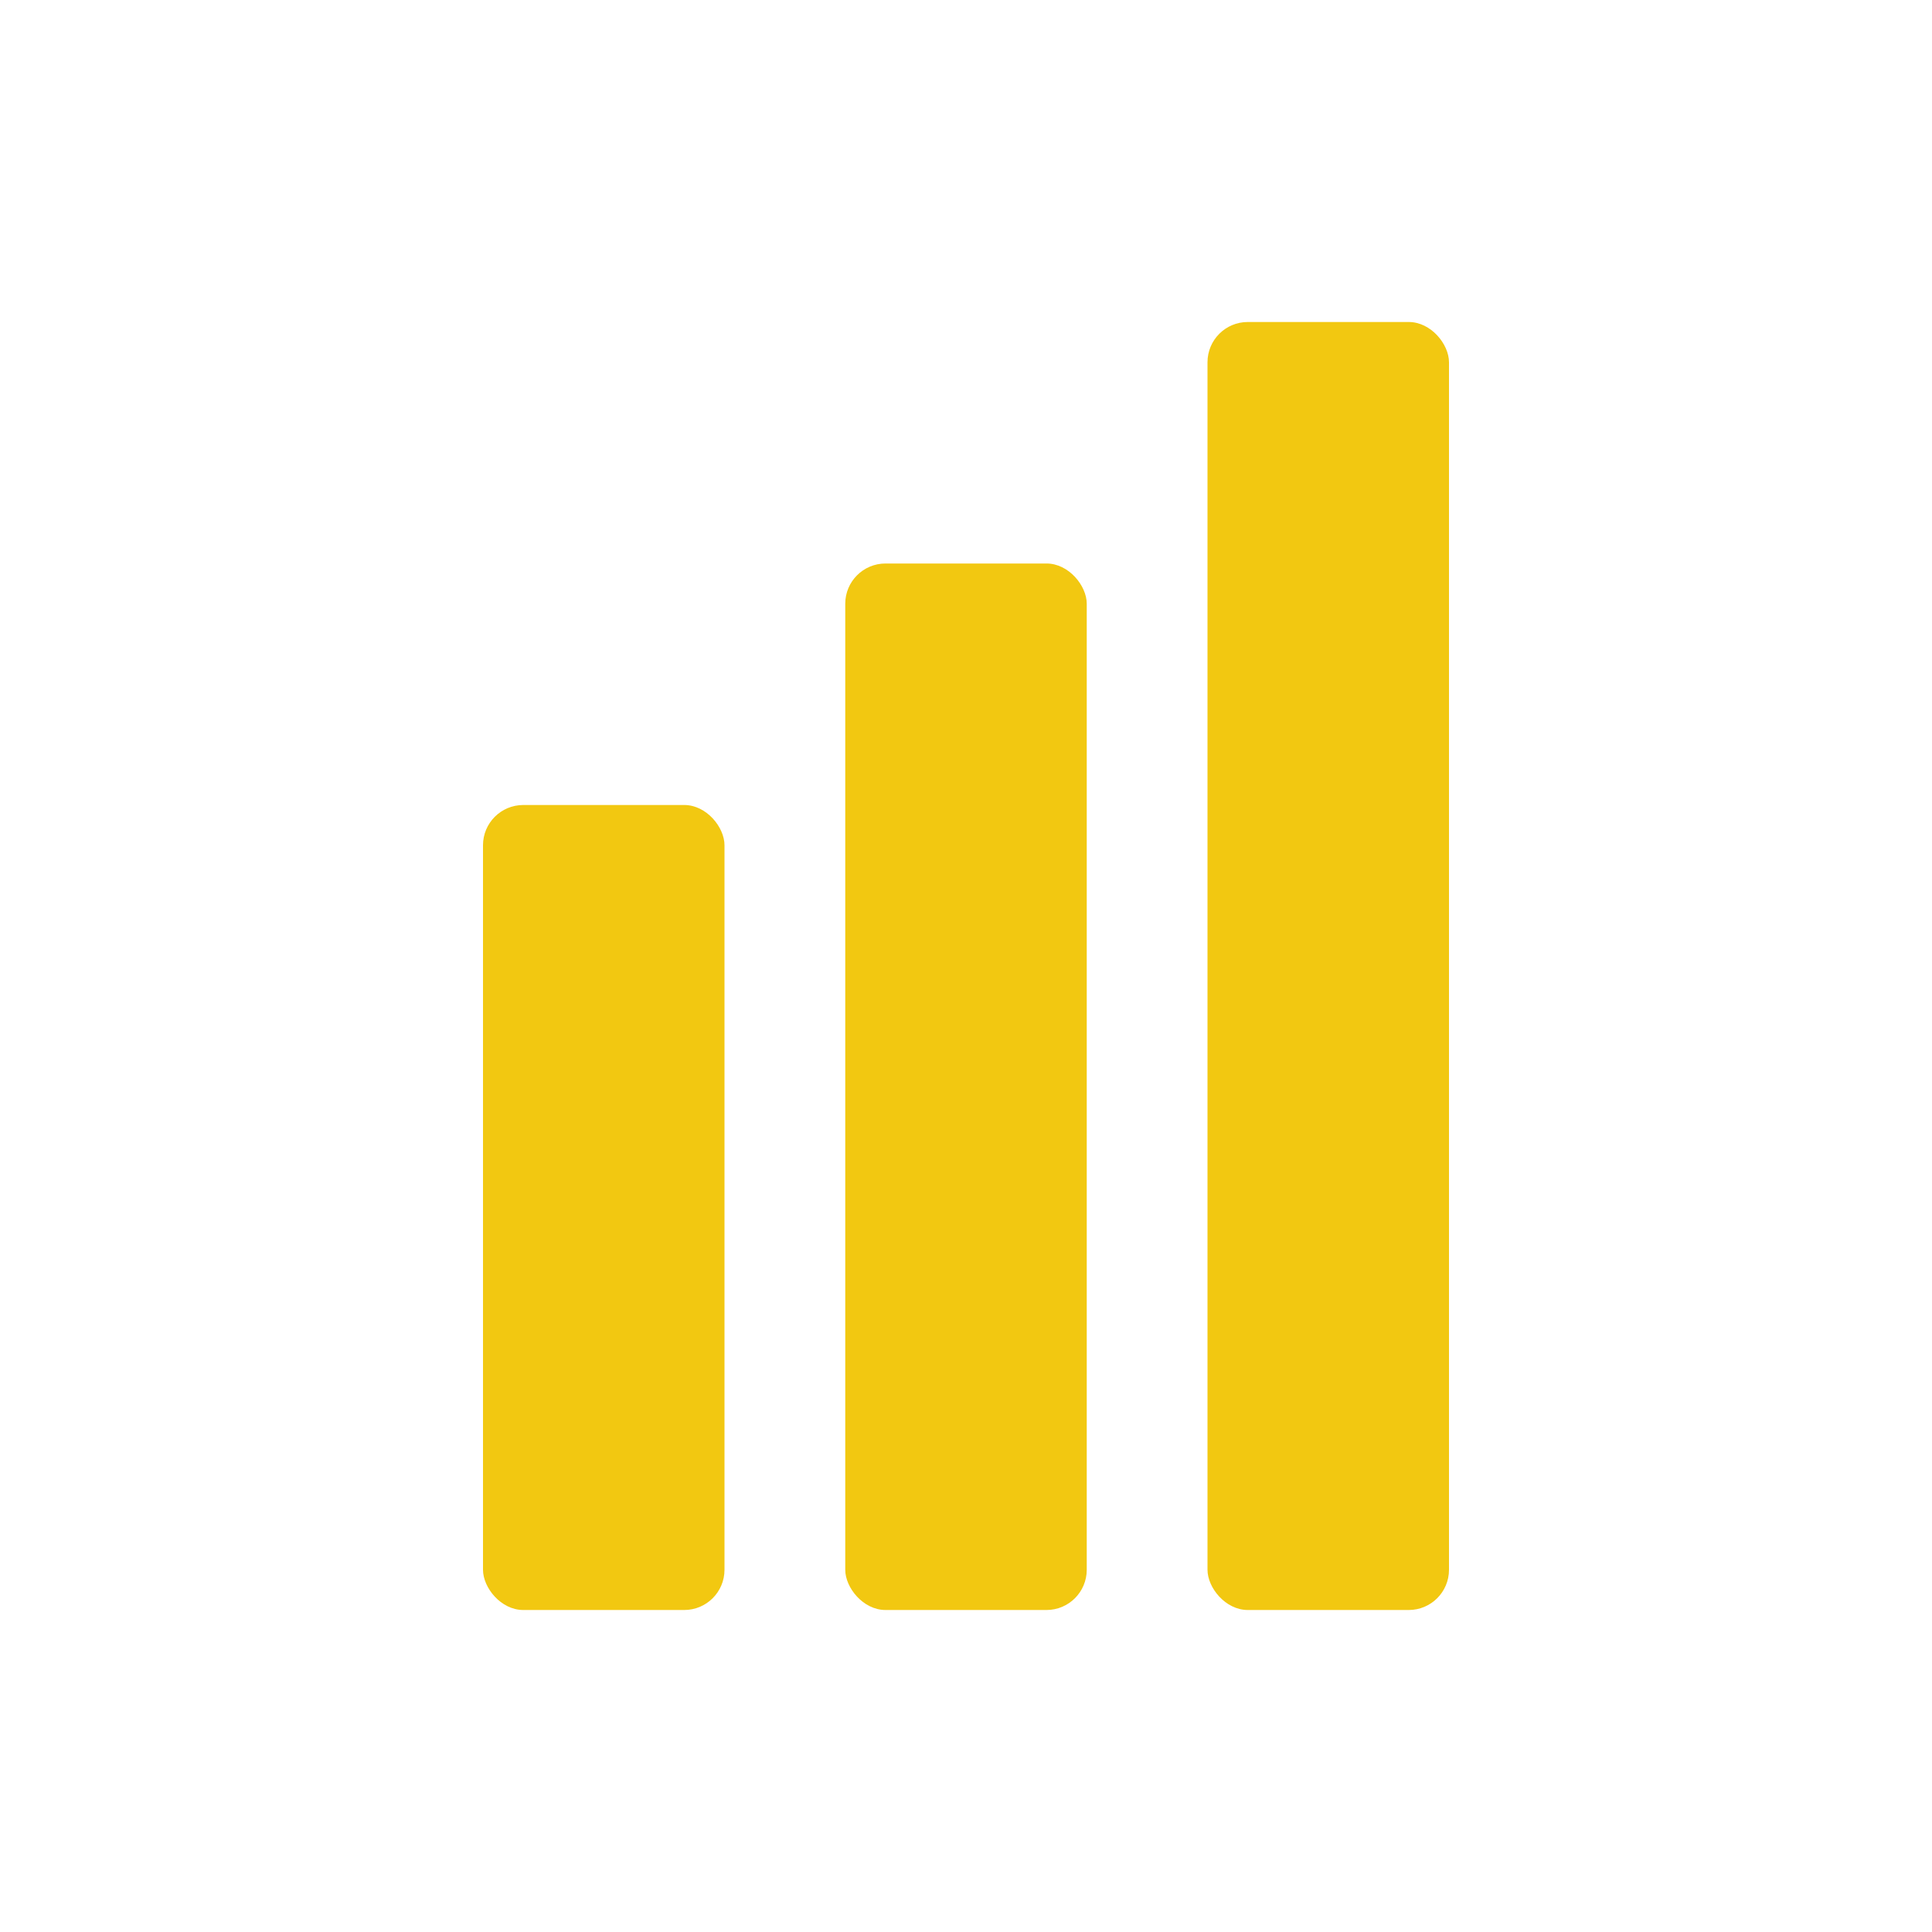
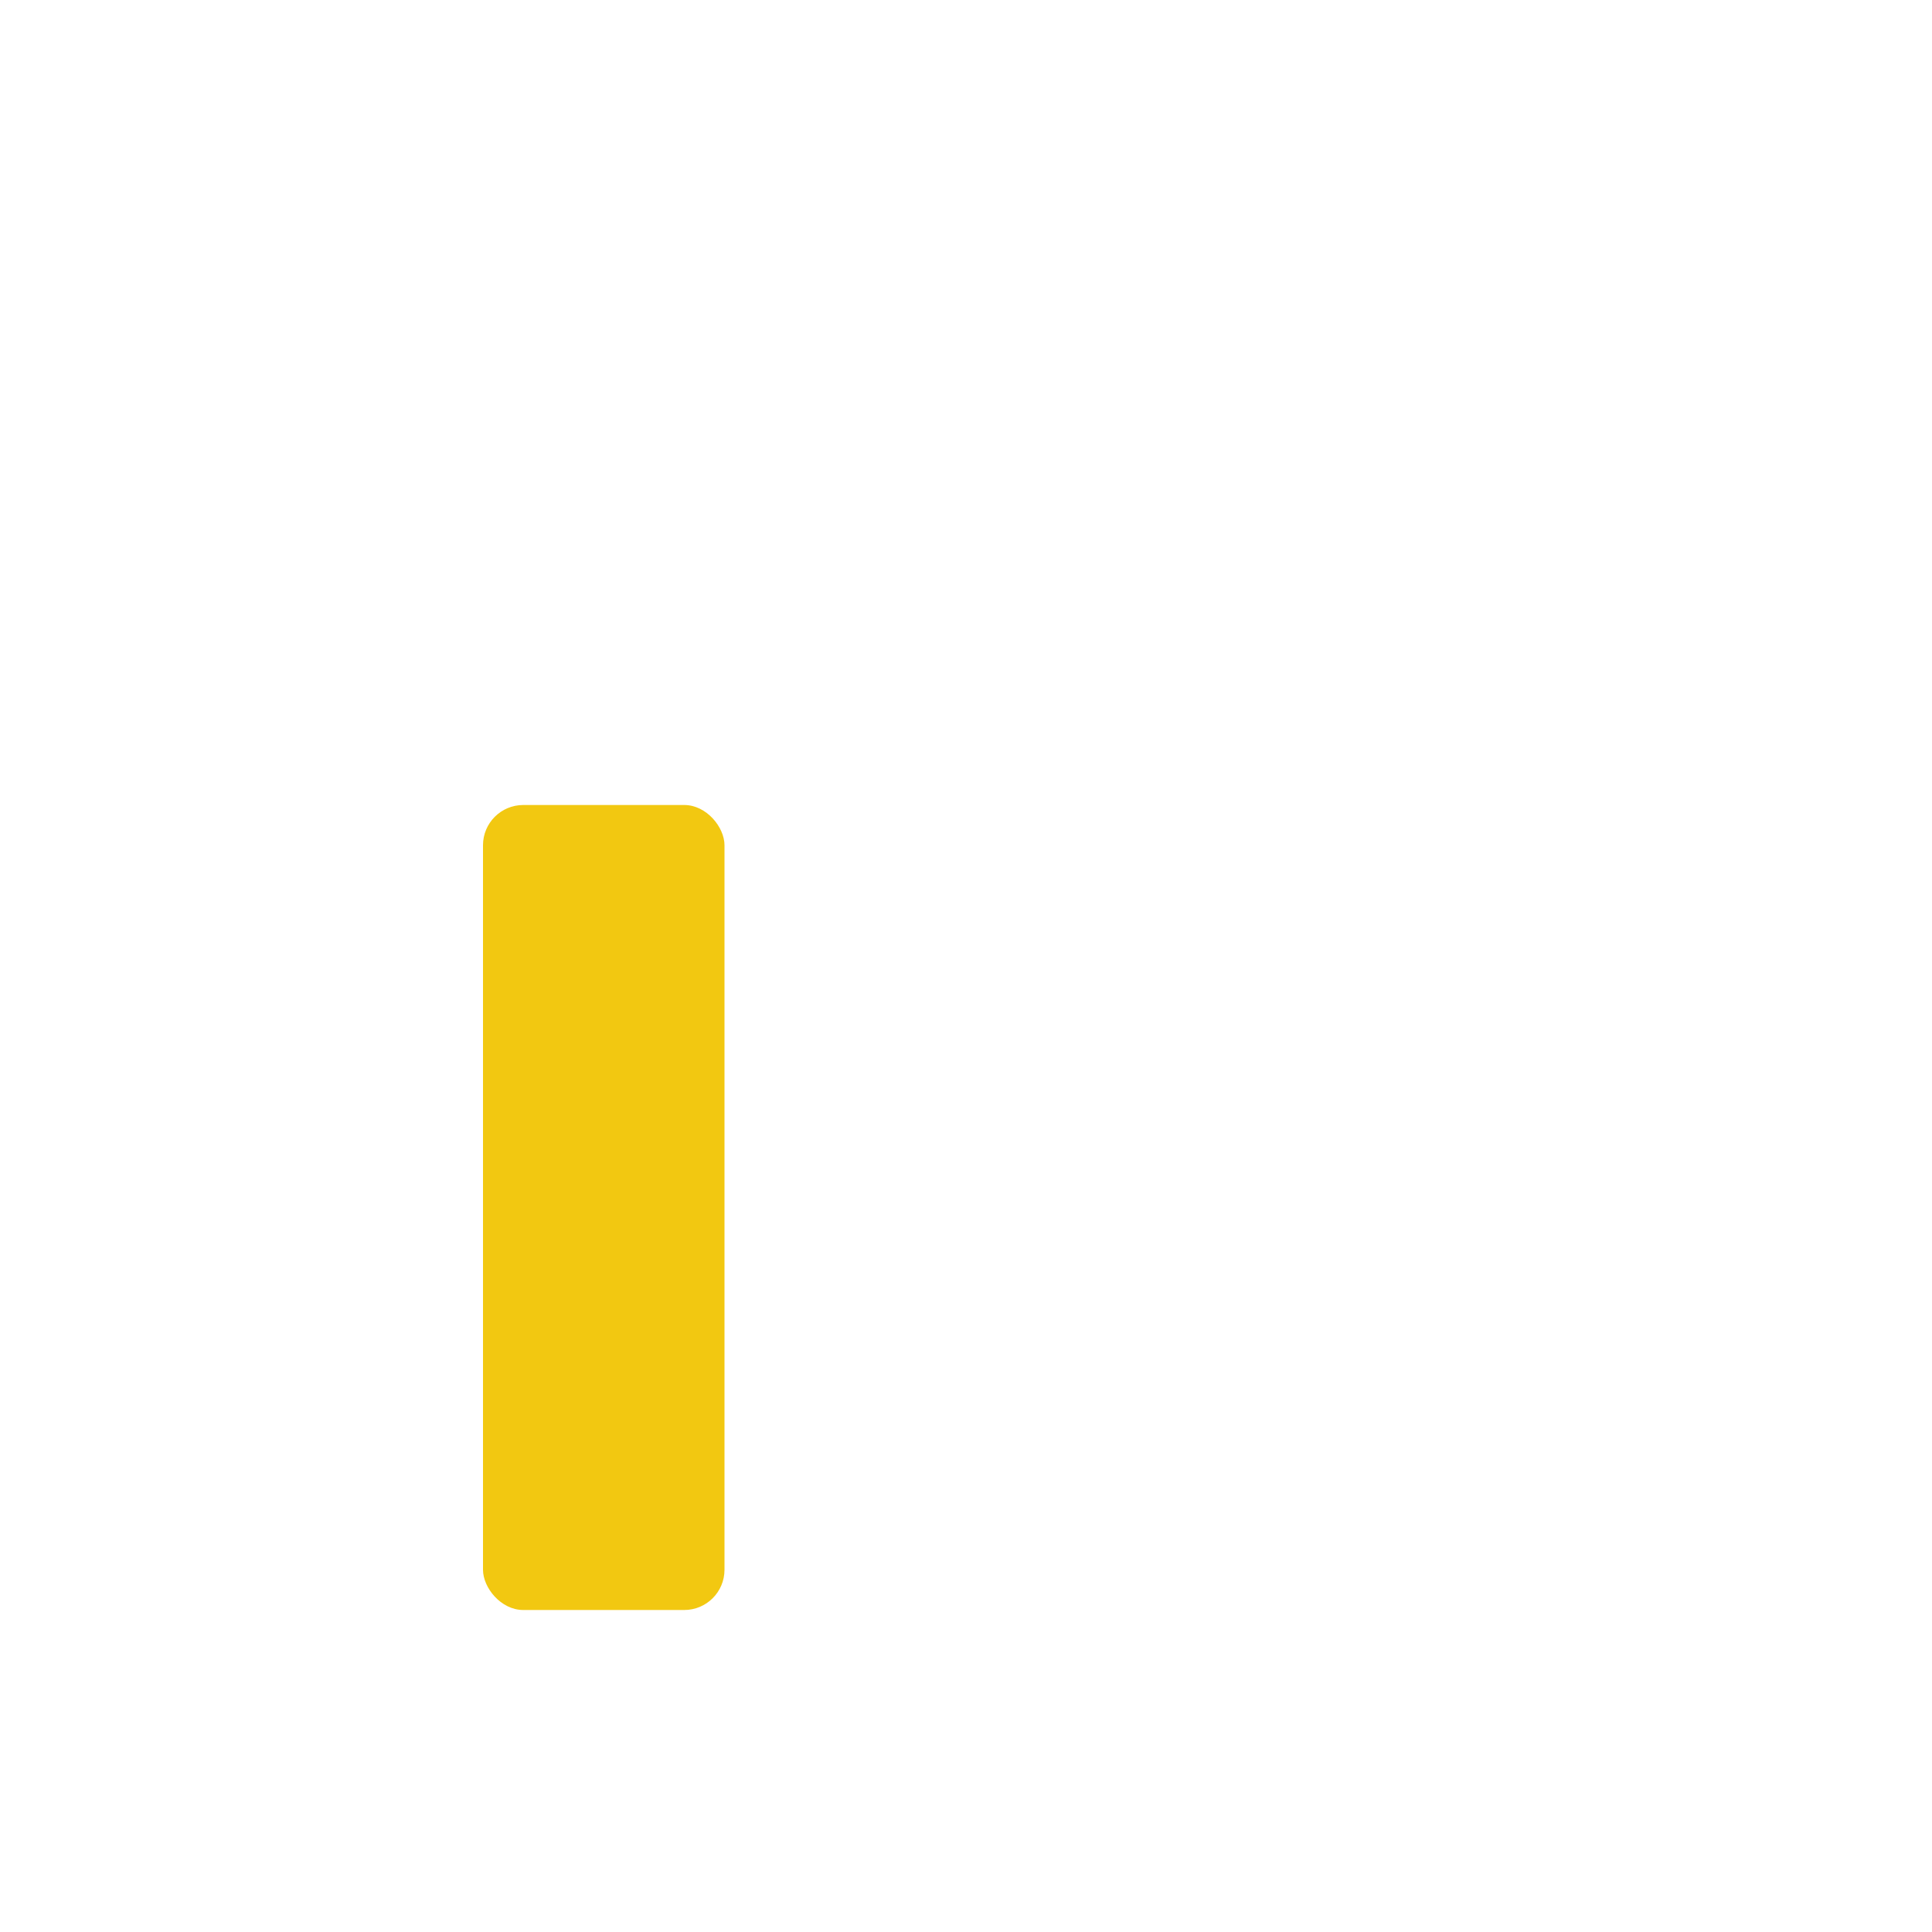
<svg xmlns="http://www.w3.org/2000/svg" viewBox="0 0 48 48" fill="none">
  <rect x="12" y="20" width="6" height="20" rx="1" fill="#F2C811" />
-   <rect x="21" y="14" width="6" height="26" rx="1" fill="#F2C811" />
-   <rect x="30" y="8" width="6" height="32" rx="1" fill="#F2C811" />
</svg>